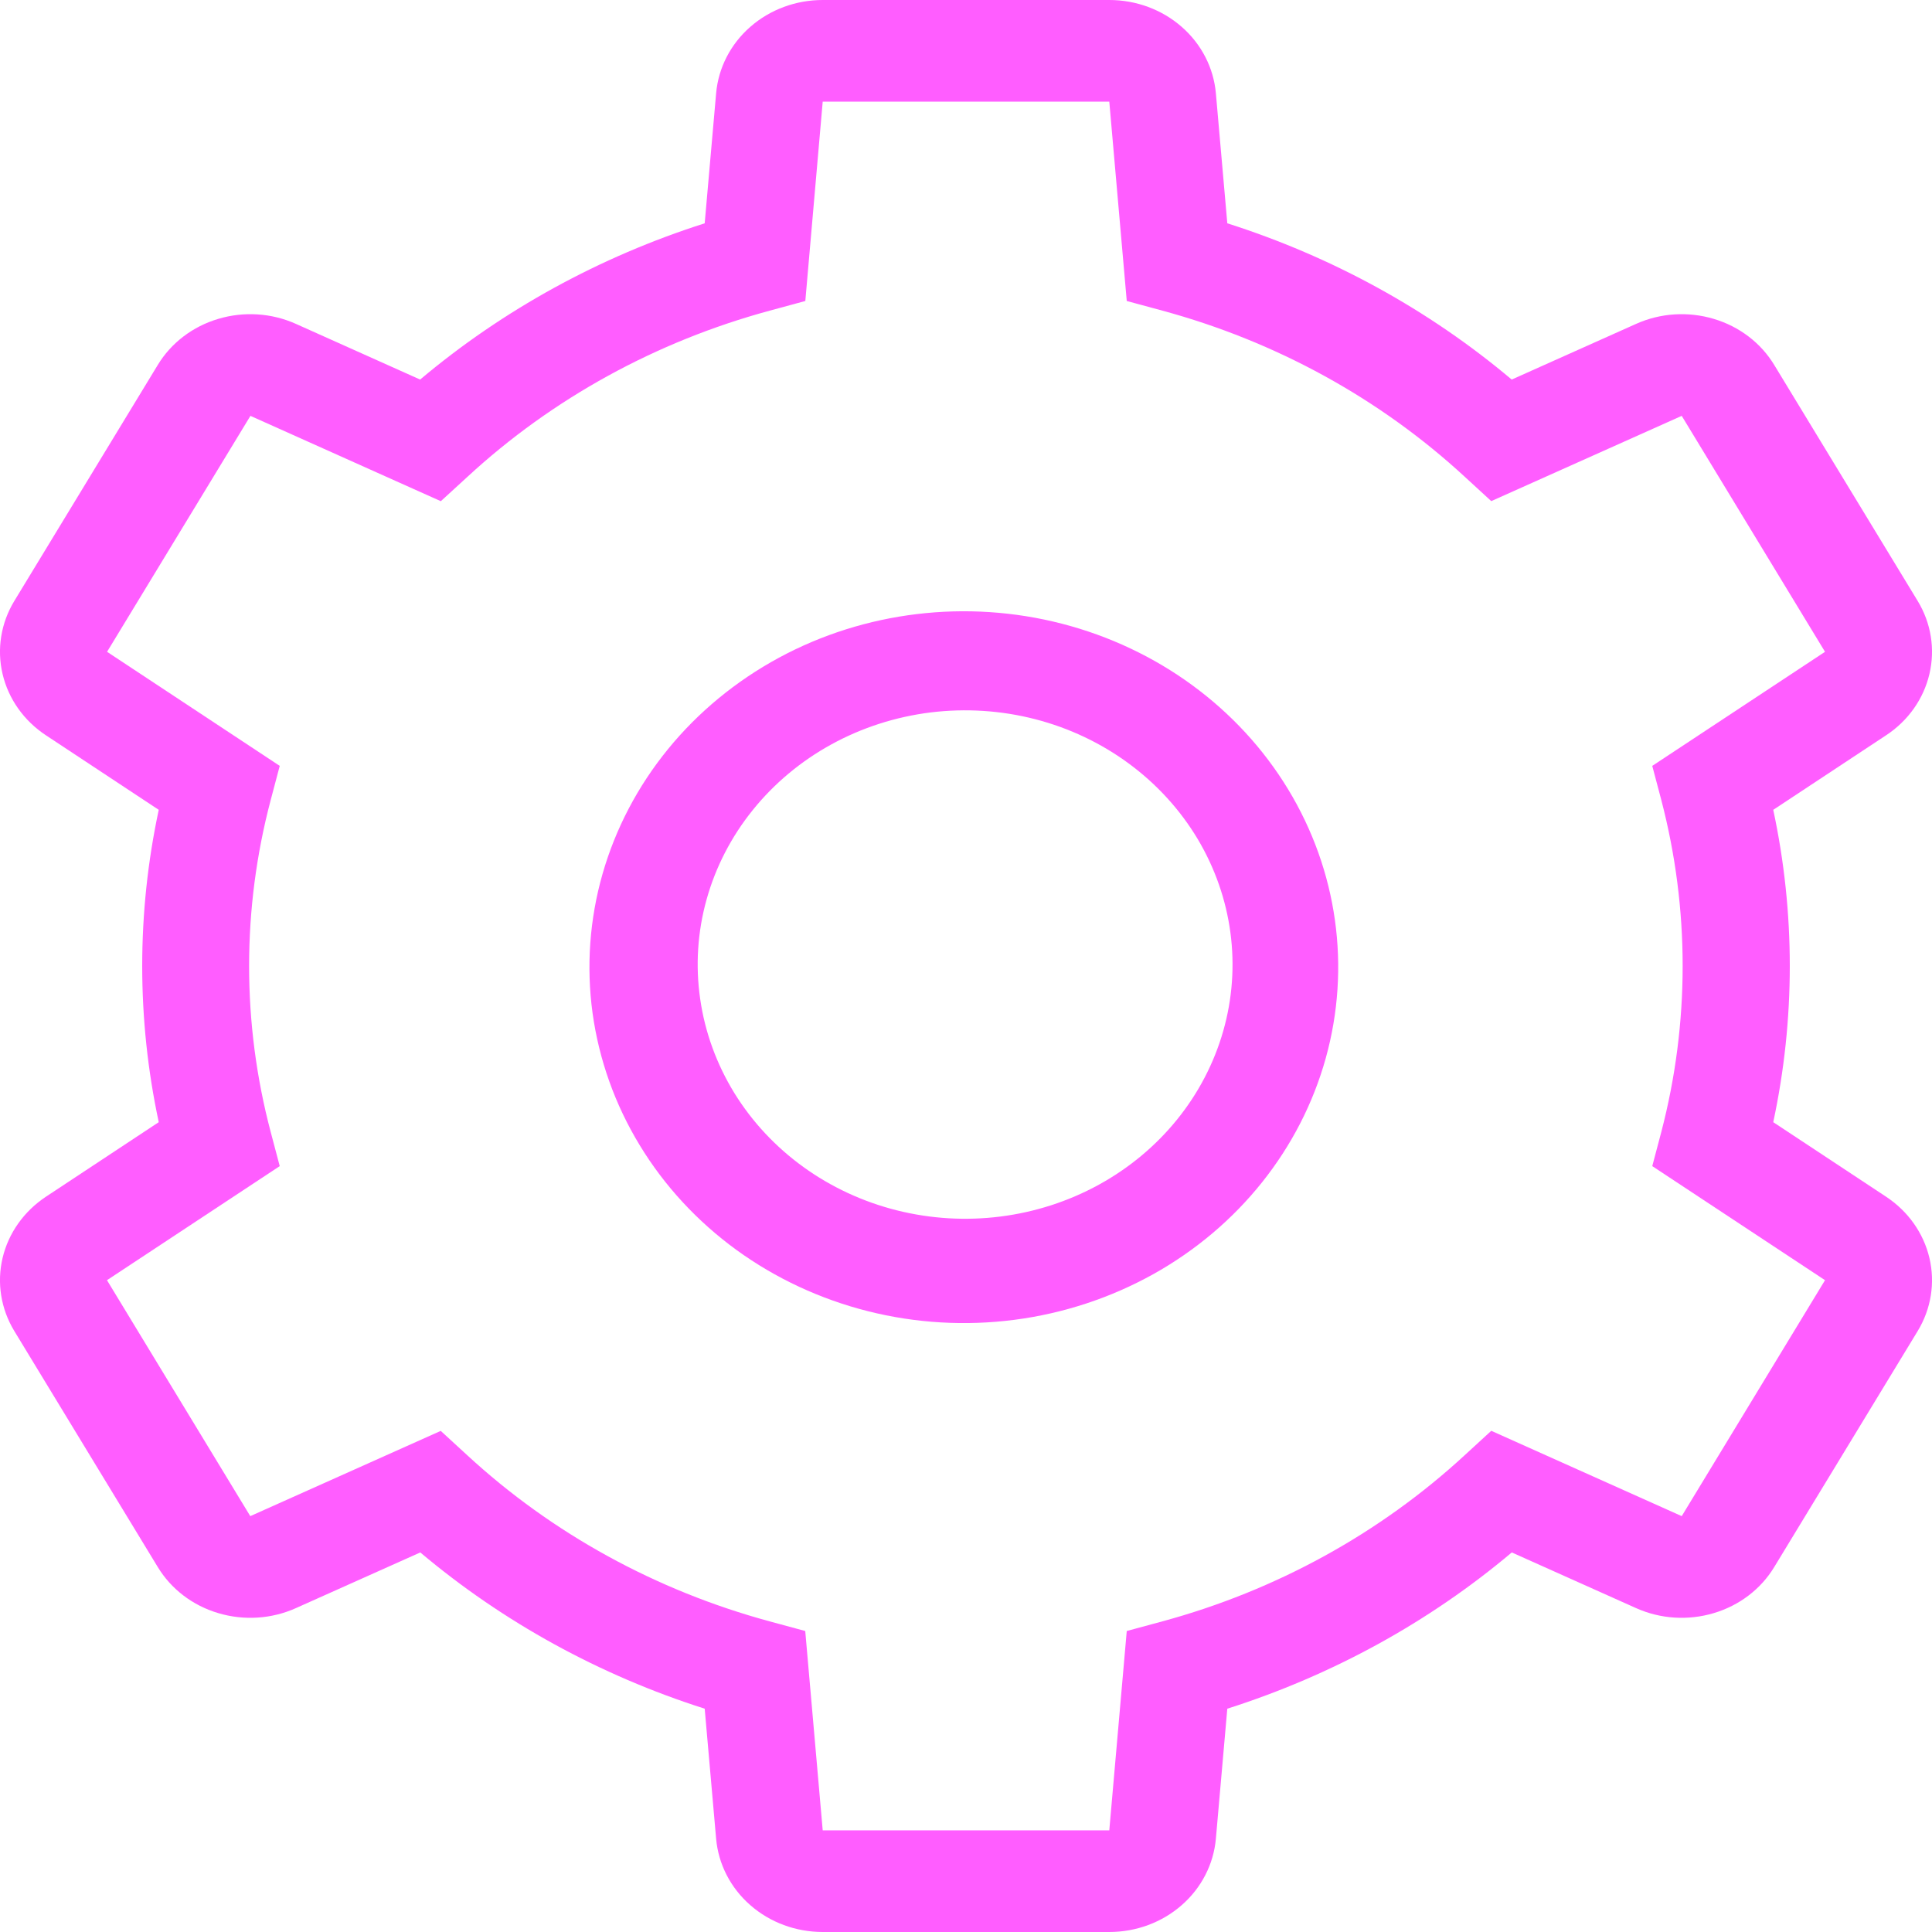
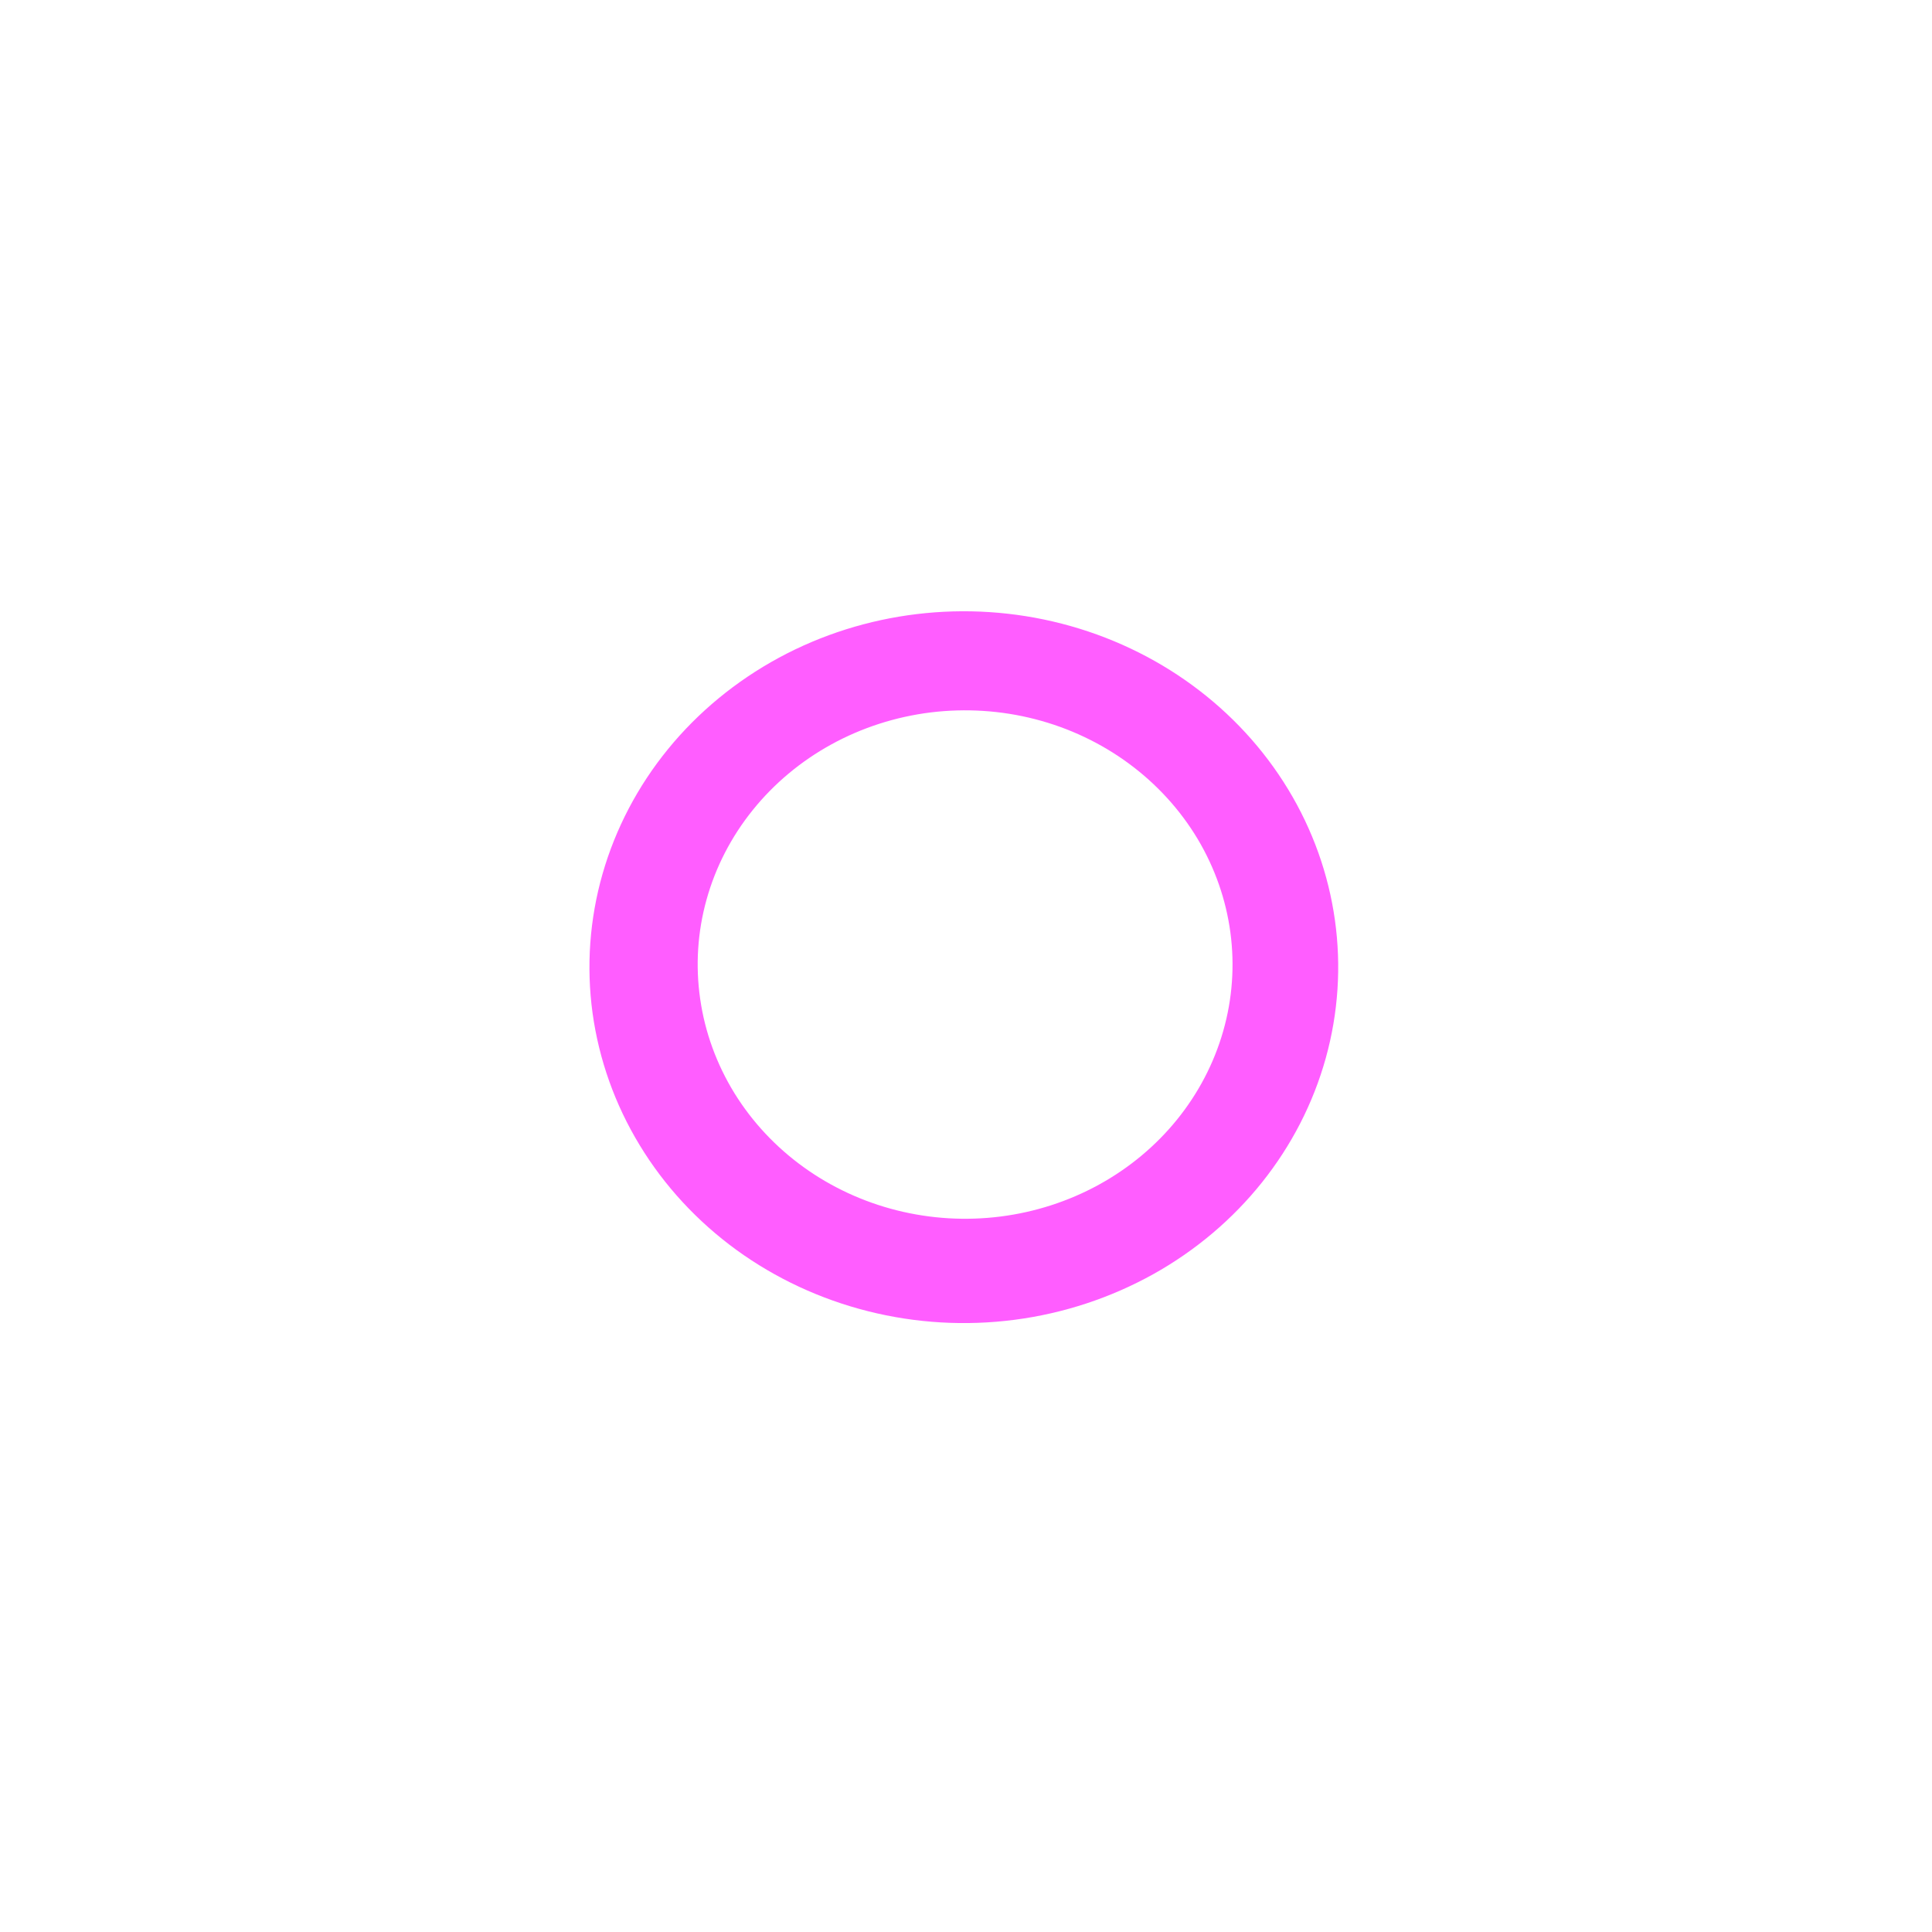
<svg xmlns="http://www.w3.org/2000/svg" width="24" height="24" viewBox="0 0 24 24" fill="none">
  <path d="M9.675 8.171C9.142 8.46 8.674 8.845 8.298 9.306C7.922 9.767 7.646 10.294 7.485 10.856C7.324 11.419 7.282 12.006 7.361 12.585C7.441 13.163 7.639 13.72 7.946 14.225C8.252 14.73 8.661 15.172 9.148 15.527C9.636 15.881 10.192 16.14 10.785 16.289C11.377 16.438 11.996 16.474 12.603 16.395C13.211 16.316 13.796 16.123 14.325 15.829C15.385 15.238 16.155 14.273 16.469 13.145C16.783 12.016 16.615 10.815 16.001 9.804C15.387 8.793 14.377 8.054 13.192 7.748C12.007 7.442 10.742 7.594 9.675 8.171ZM9.123 13.579C8.902 13.22 8.757 12.822 8.698 12.41C8.638 11.997 8.665 11.577 8.777 11.175C8.889 10.772 9.084 10.394 9.35 10.064C9.616 9.733 9.949 9.455 10.328 9.247C10.707 9.039 11.126 8.904 11.561 8.85C11.995 8.797 12.437 8.825 12.859 8.934C13.282 9.043 13.678 9.231 14.024 9.486C14.37 9.741 14.66 10.059 14.877 10.421C15.31 11.146 15.425 12.005 15.195 12.809C14.965 13.614 14.41 14.3 13.65 14.717C12.89 15.134 11.988 15.248 11.14 15.035C10.292 14.822 9.567 14.298 9.123 13.579Z" fill="#FF5DFF" />
-   <path d="M10.22 0C9.886 0 9.565 0.119 9.32 0.334C9.075 0.548 8.924 0.843 8.896 1.158L8.754 2.774C7.451 3.189 6.248 3.849 5.219 4.715L3.675 4.023C3.374 3.888 3.03 3.866 2.712 3.961C2.394 4.055 2.125 4.26 1.959 4.535L0.178 7.465C0.011 7.74 -0.041 8.064 0.032 8.373C0.105 8.683 0.298 8.955 0.572 9.135L1.972 10.06C1.698 11.34 1.698 12.66 1.972 13.94L0.572 14.865C0.298 15.046 0.105 15.318 0.032 15.627C-0.041 15.936 0.011 16.26 0.178 16.535L1.959 19.465C2.125 19.74 2.394 19.945 2.712 20.039C3.03 20.134 3.374 20.112 3.675 19.977L5.221 19.285C6.249 20.151 7.451 20.811 8.754 21.226L8.896 22.842C8.924 23.157 9.075 23.452 9.32 23.666C9.565 23.881 9.886 24 10.22 24H13.78C14.114 24 14.435 23.881 14.68 23.666C14.925 23.452 15.076 23.157 15.104 22.842L15.246 21.226C16.549 20.811 17.752 20.151 18.78 19.285L20.325 19.977C20.626 20.112 20.97 20.134 21.288 20.039C21.606 19.945 21.875 19.74 22.041 19.465L23.822 16.535C23.989 16.26 24.041 15.936 23.968 15.627C23.895 15.318 23.703 15.046 23.428 14.865L22.028 13.94C22.302 12.66 22.302 11.34 22.028 10.06L23.428 9.135C23.703 8.955 23.895 8.683 23.968 8.373C24.041 8.064 23.989 7.74 23.822 7.465L22.041 4.535C21.875 4.26 21.606 4.055 21.288 3.961C20.97 3.866 20.626 3.888 20.325 4.023L18.779 4.715C17.751 3.849 16.549 3.189 15.246 2.774L15.104 1.158C15.076 0.843 14.925 0.548 14.68 0.334C14.435 0.119 14.114 0 13.78 0H10.22ZM10.22 1.263H13.78L13.997 3.739L14.44 3.859C15.851 4.242 17.141 4.95 18.195 5.922L18.525 6.225L20.891 5.166L22.671 8.097L20.525 9.514L20.637 9.937C20.991 11.292 20.991 12.708 20.637 14.063L20.525 14.486L22.671 15.903L20.891 18.834L18.525 17.774L18.195 18.077C17.141 19.049 15.851 19.758 14.44 20.141L13.997 20.261L13.78 22.737H10.22L10.003 20.261L9.56 20.141C8.149 19.758 6.859 19.05 5.805 18.078L5.475 17.775L3.109 18.834L1.329 15.903L3.475 14.486L3.363 14.063C3.005 12.709 3.005 11.291 3.363 9.937L3.475 9.514L1.33 8.097L3.111 5.166L5.476 6.226L5.807 5.923C6.86 4.951 8.15 4.242 9.562 3.859L10.004 3.739L10.22 1.263Z" fill="#FF5DFF" />
</svg>